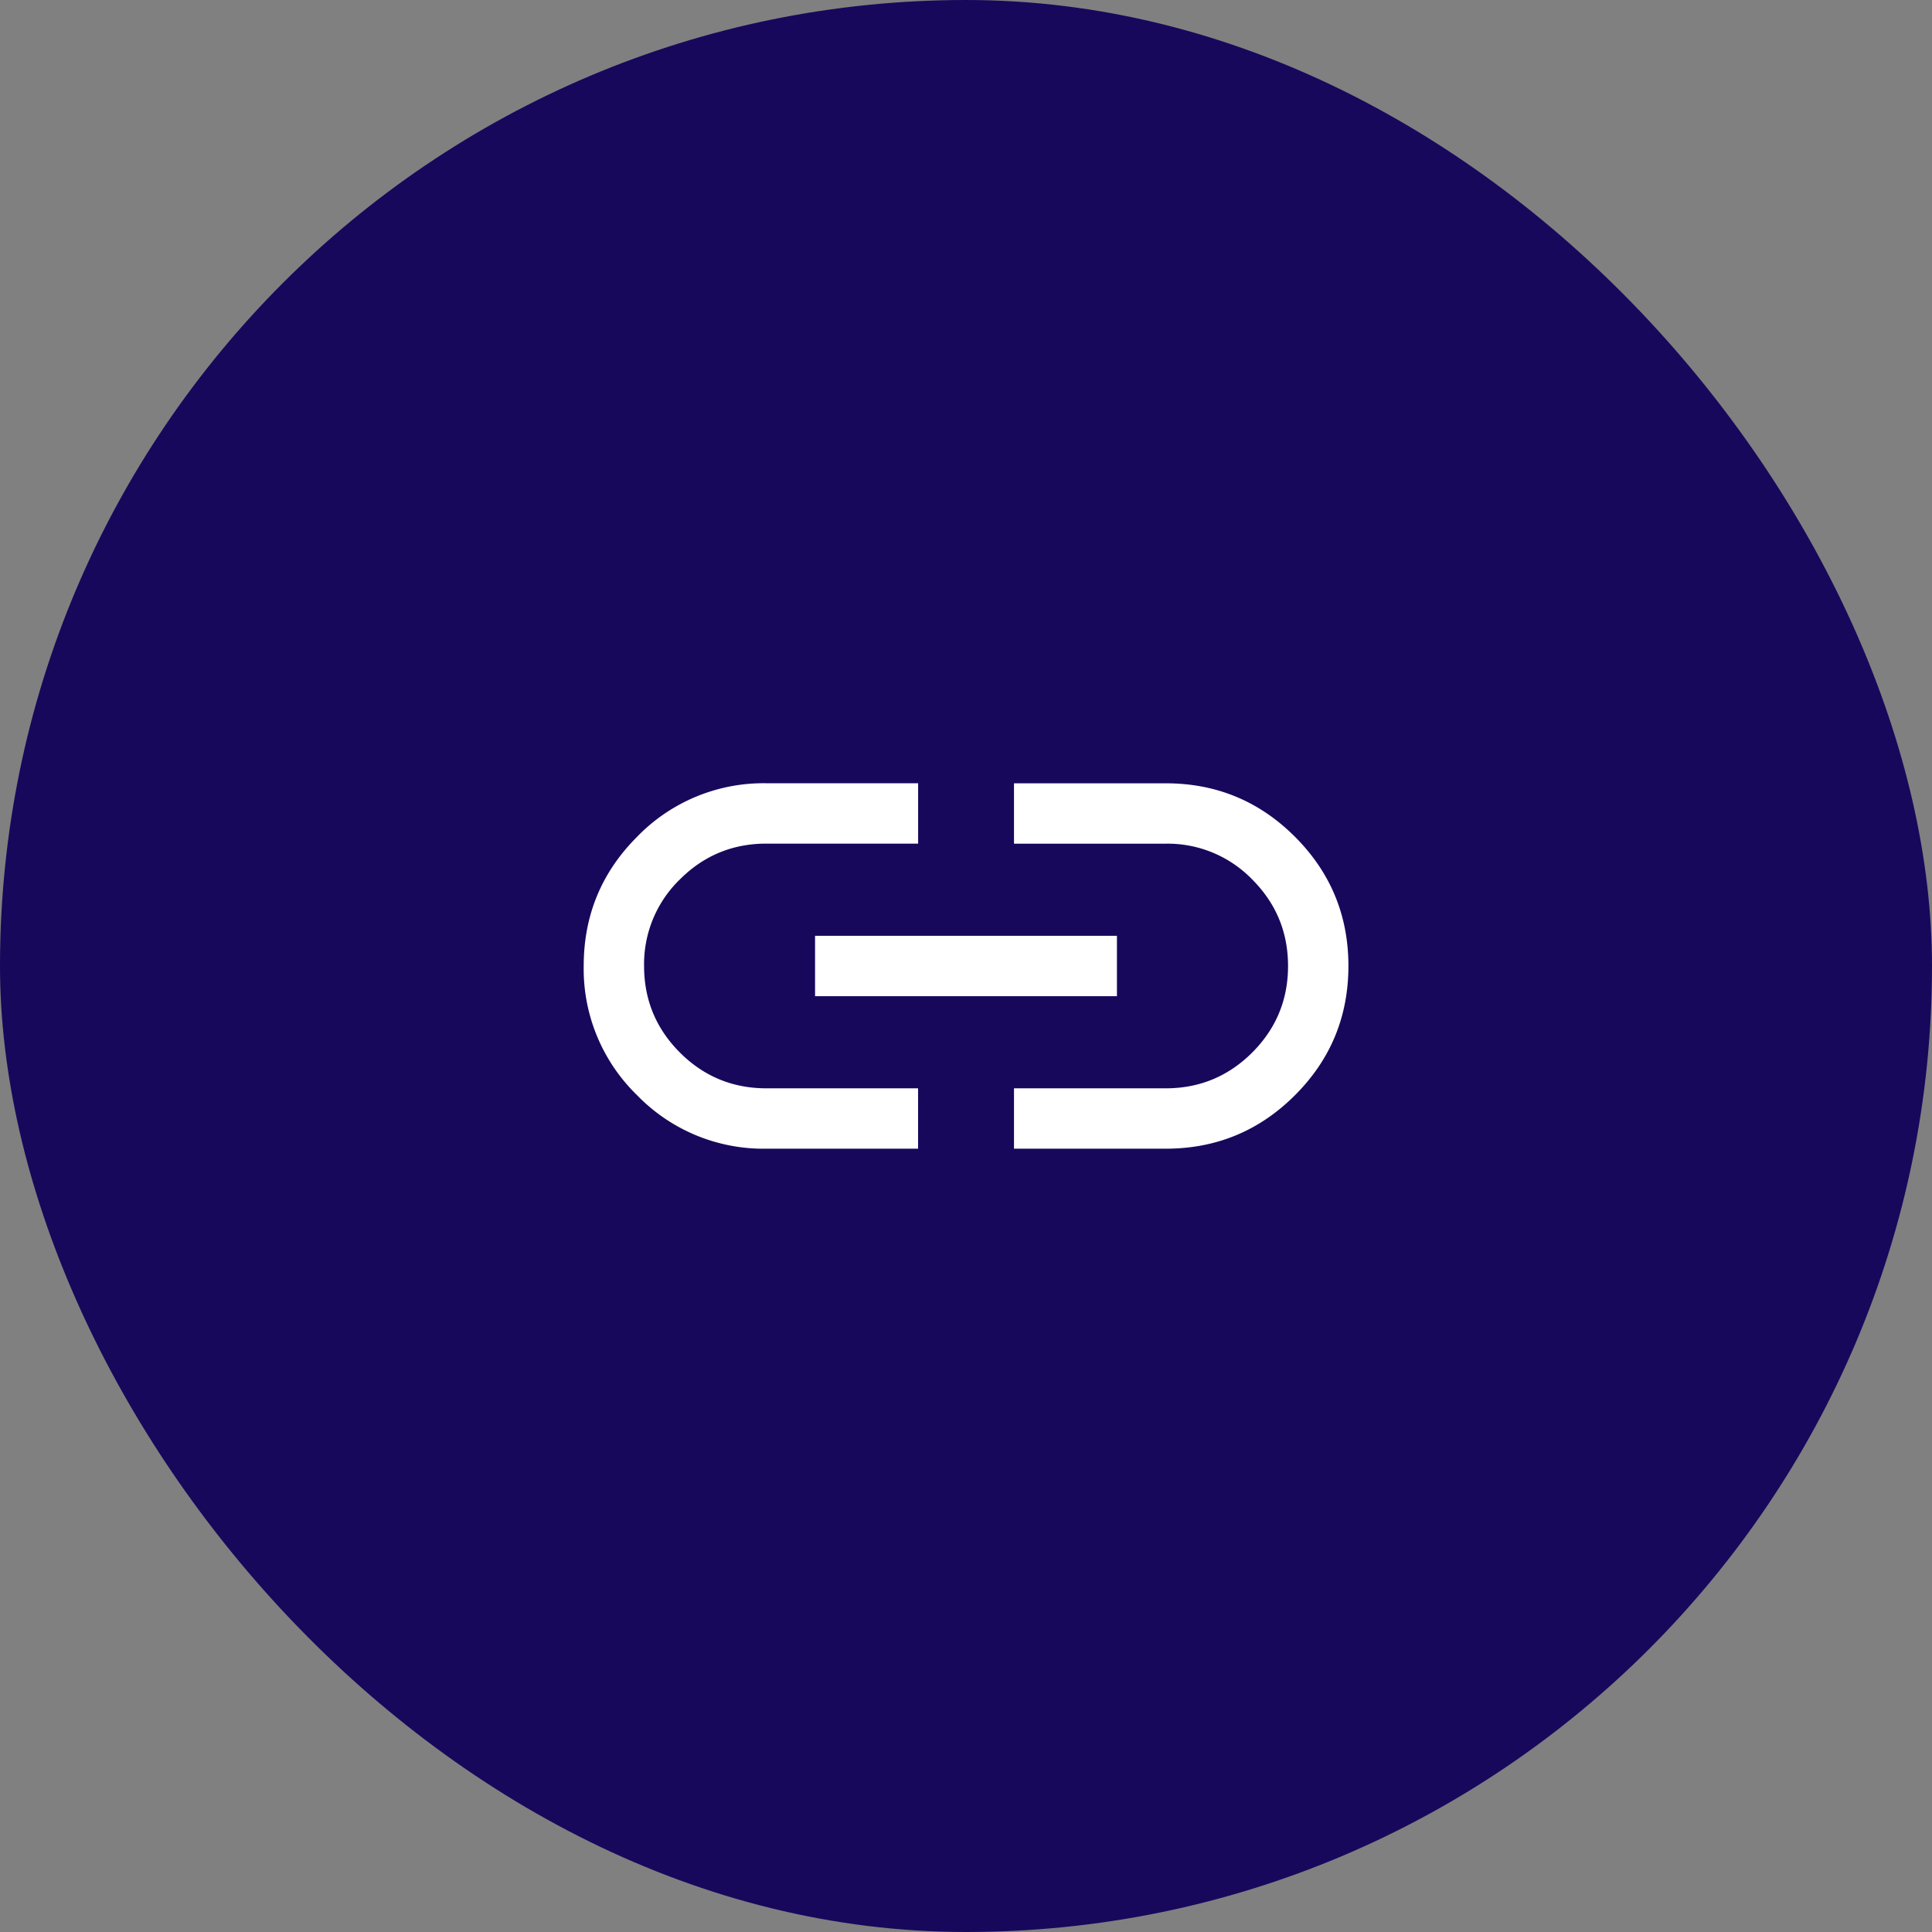
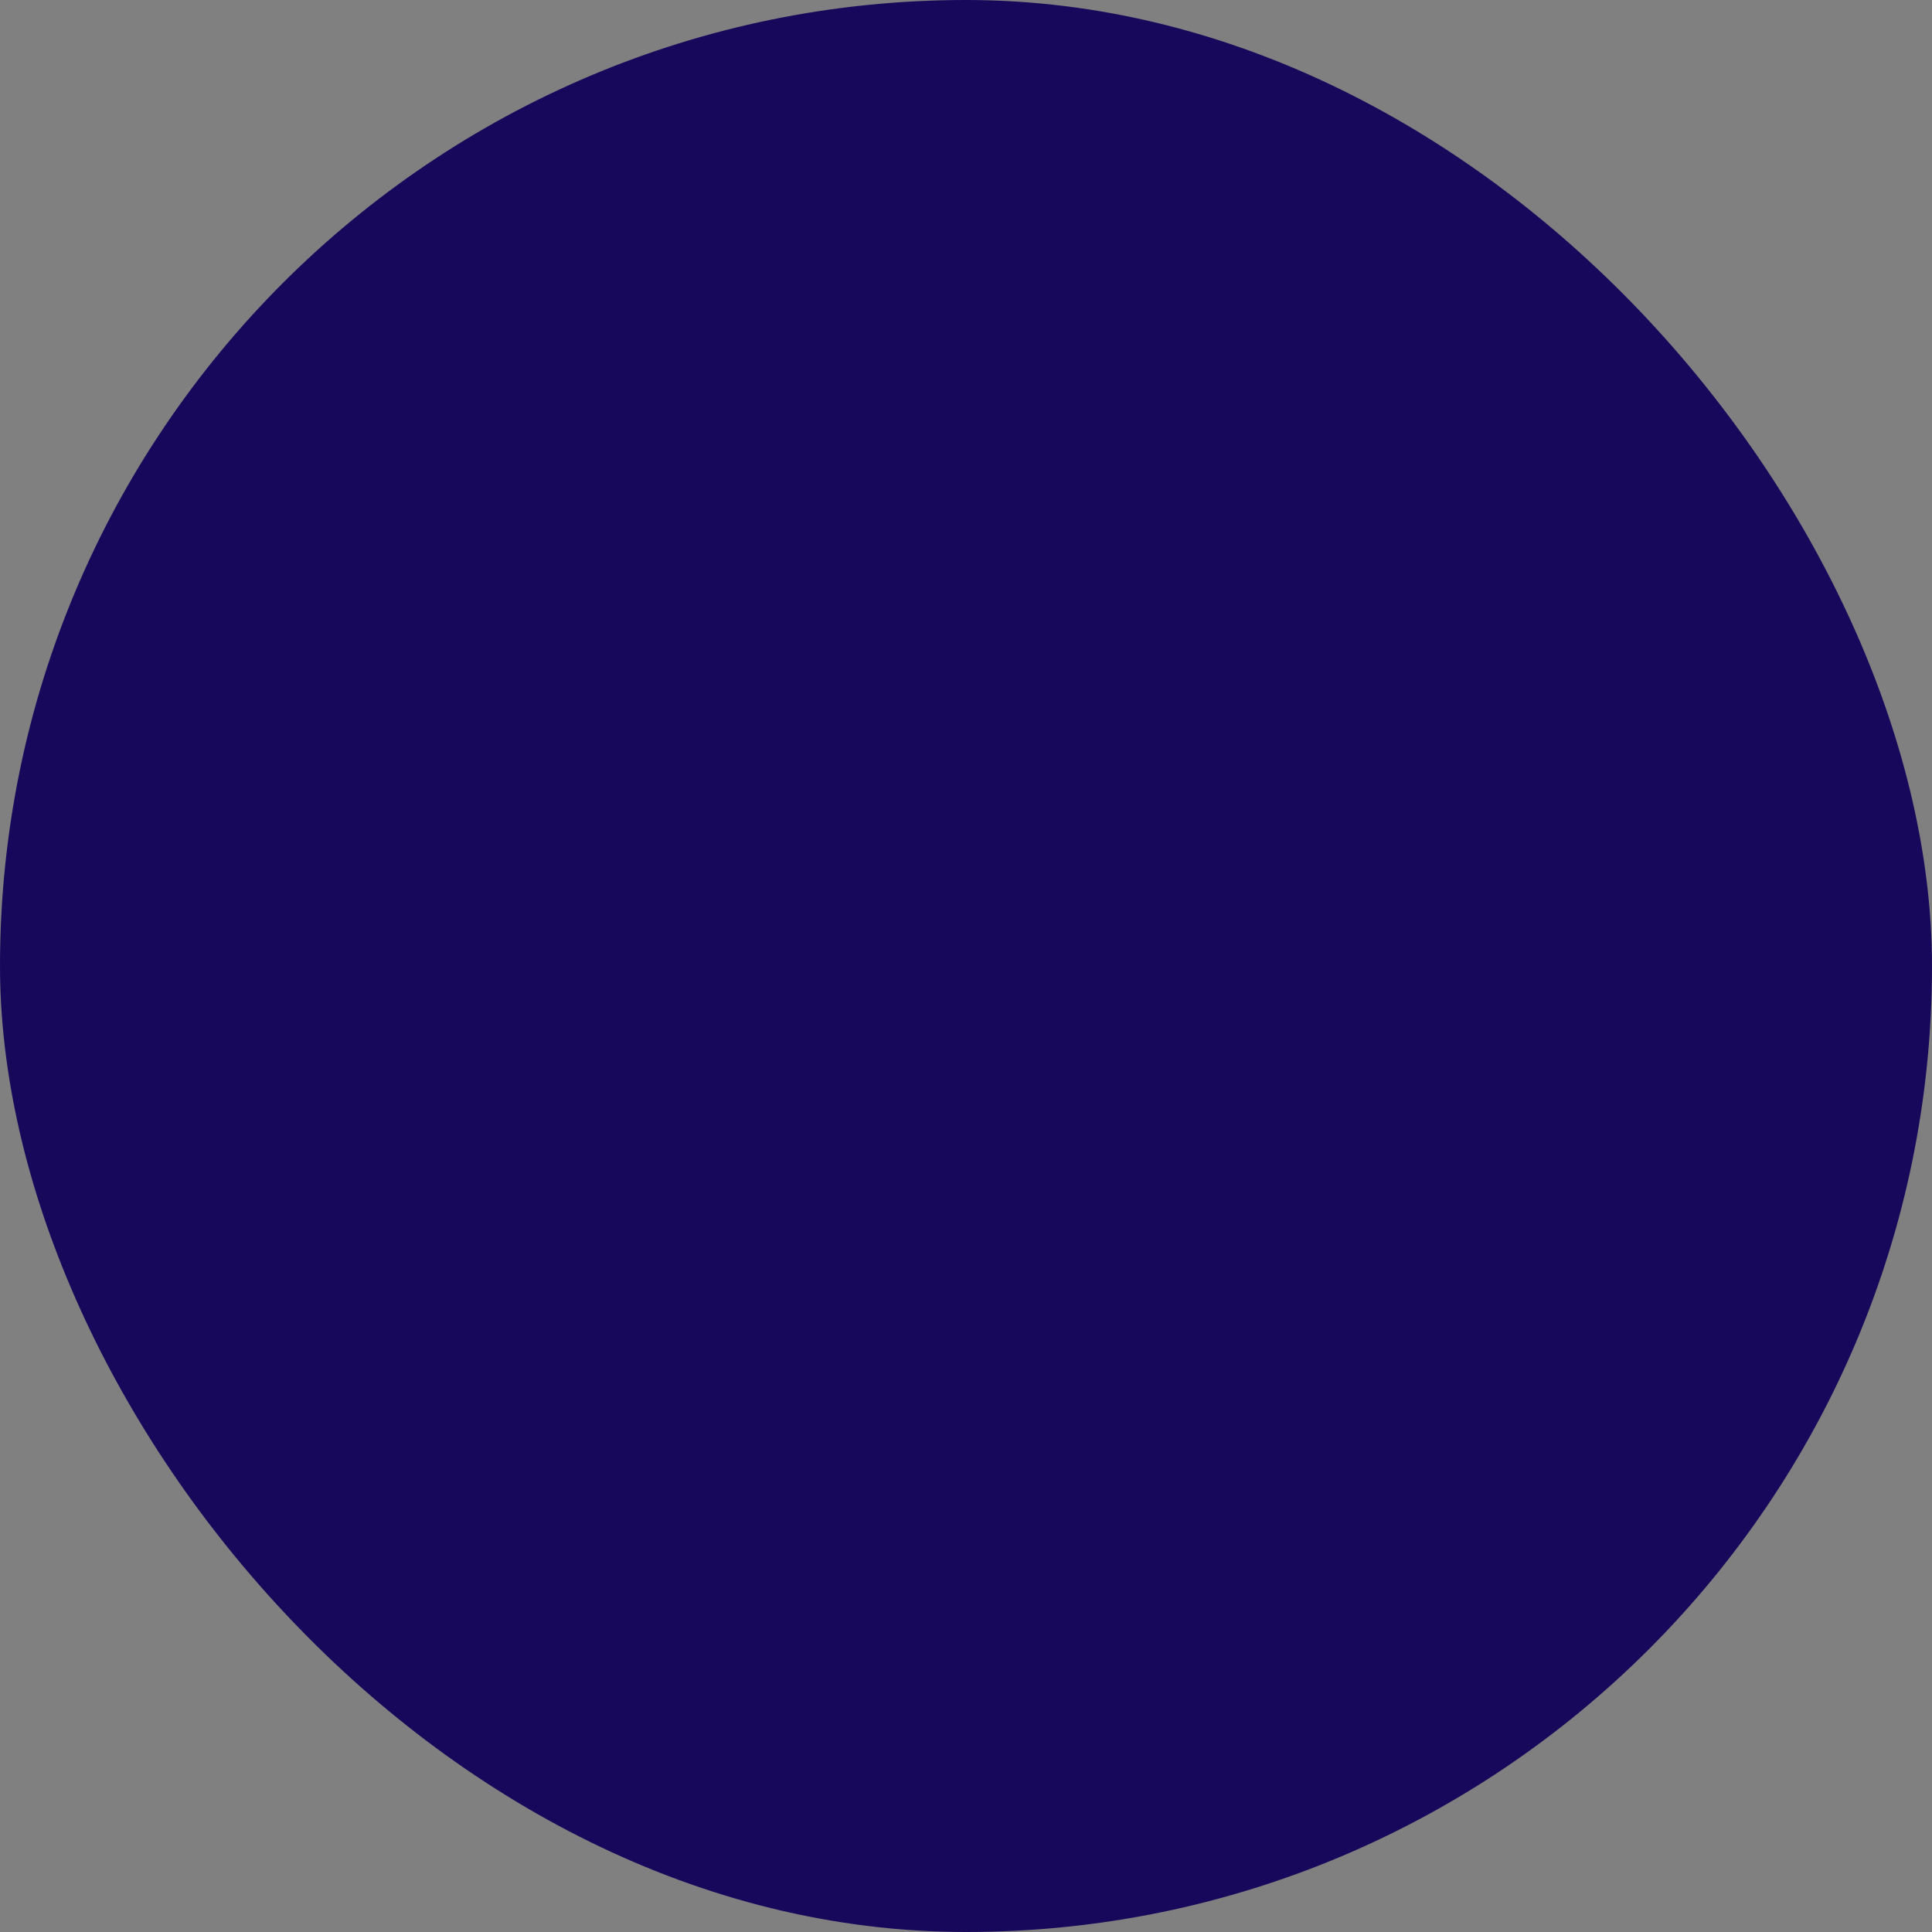
<svg xmlns="http://www.w3.org/2000/svg" width="32" height="32" fill="none">
  <rect width="100%" height="100%" fill="#808080" stroke="none" />
  <rect width="32" height="32" rx="16" fill="#18085C" />
  <mask id="a" style="mask-type:alpha" maskUnits="userSpaceOnUse" x="8" y="8" width="16" height="16">
    <path fill="#D9D9D9" d="M8 8h16v16H8z" />
  </mask>
  <g mask="url(#a)">
-     <path d="M15.207 19.026h-2.513a2.915 2.915 0 01-2.141-.885A2.915 2.915 0 019.668 16c0-.838.295-1.551.885-2.141a2.915 2.915 0 012.14-.886h2.514v1h-2.513c-.56 0-1.038.198-1.433.593A1.952 1.952 0 0010.668 16c0 .56.198 1.037.593 1.433.395.395.873.593 1.433.593h2.512v1zM13.5 16.5v-1h5v1h-5zm3.295 2.526v-1h2.513c.56 0 1.037-.198 1.433-.593.395-.396.593-.873.593-1.433s-.198-1.037-.593-1.433a1.951 1.951 0 00-1.433-.593h-2.513v-1h2.513c.837 0 1.55.295 2.14.885.59.59.886 1.304.886 2.14 0 .838-.295 1.551-.885 2.141-.59.59-1.304.886-2.141.886h-2.513z" fill="#fff" />
-   </g>
+     </g>
</svg>